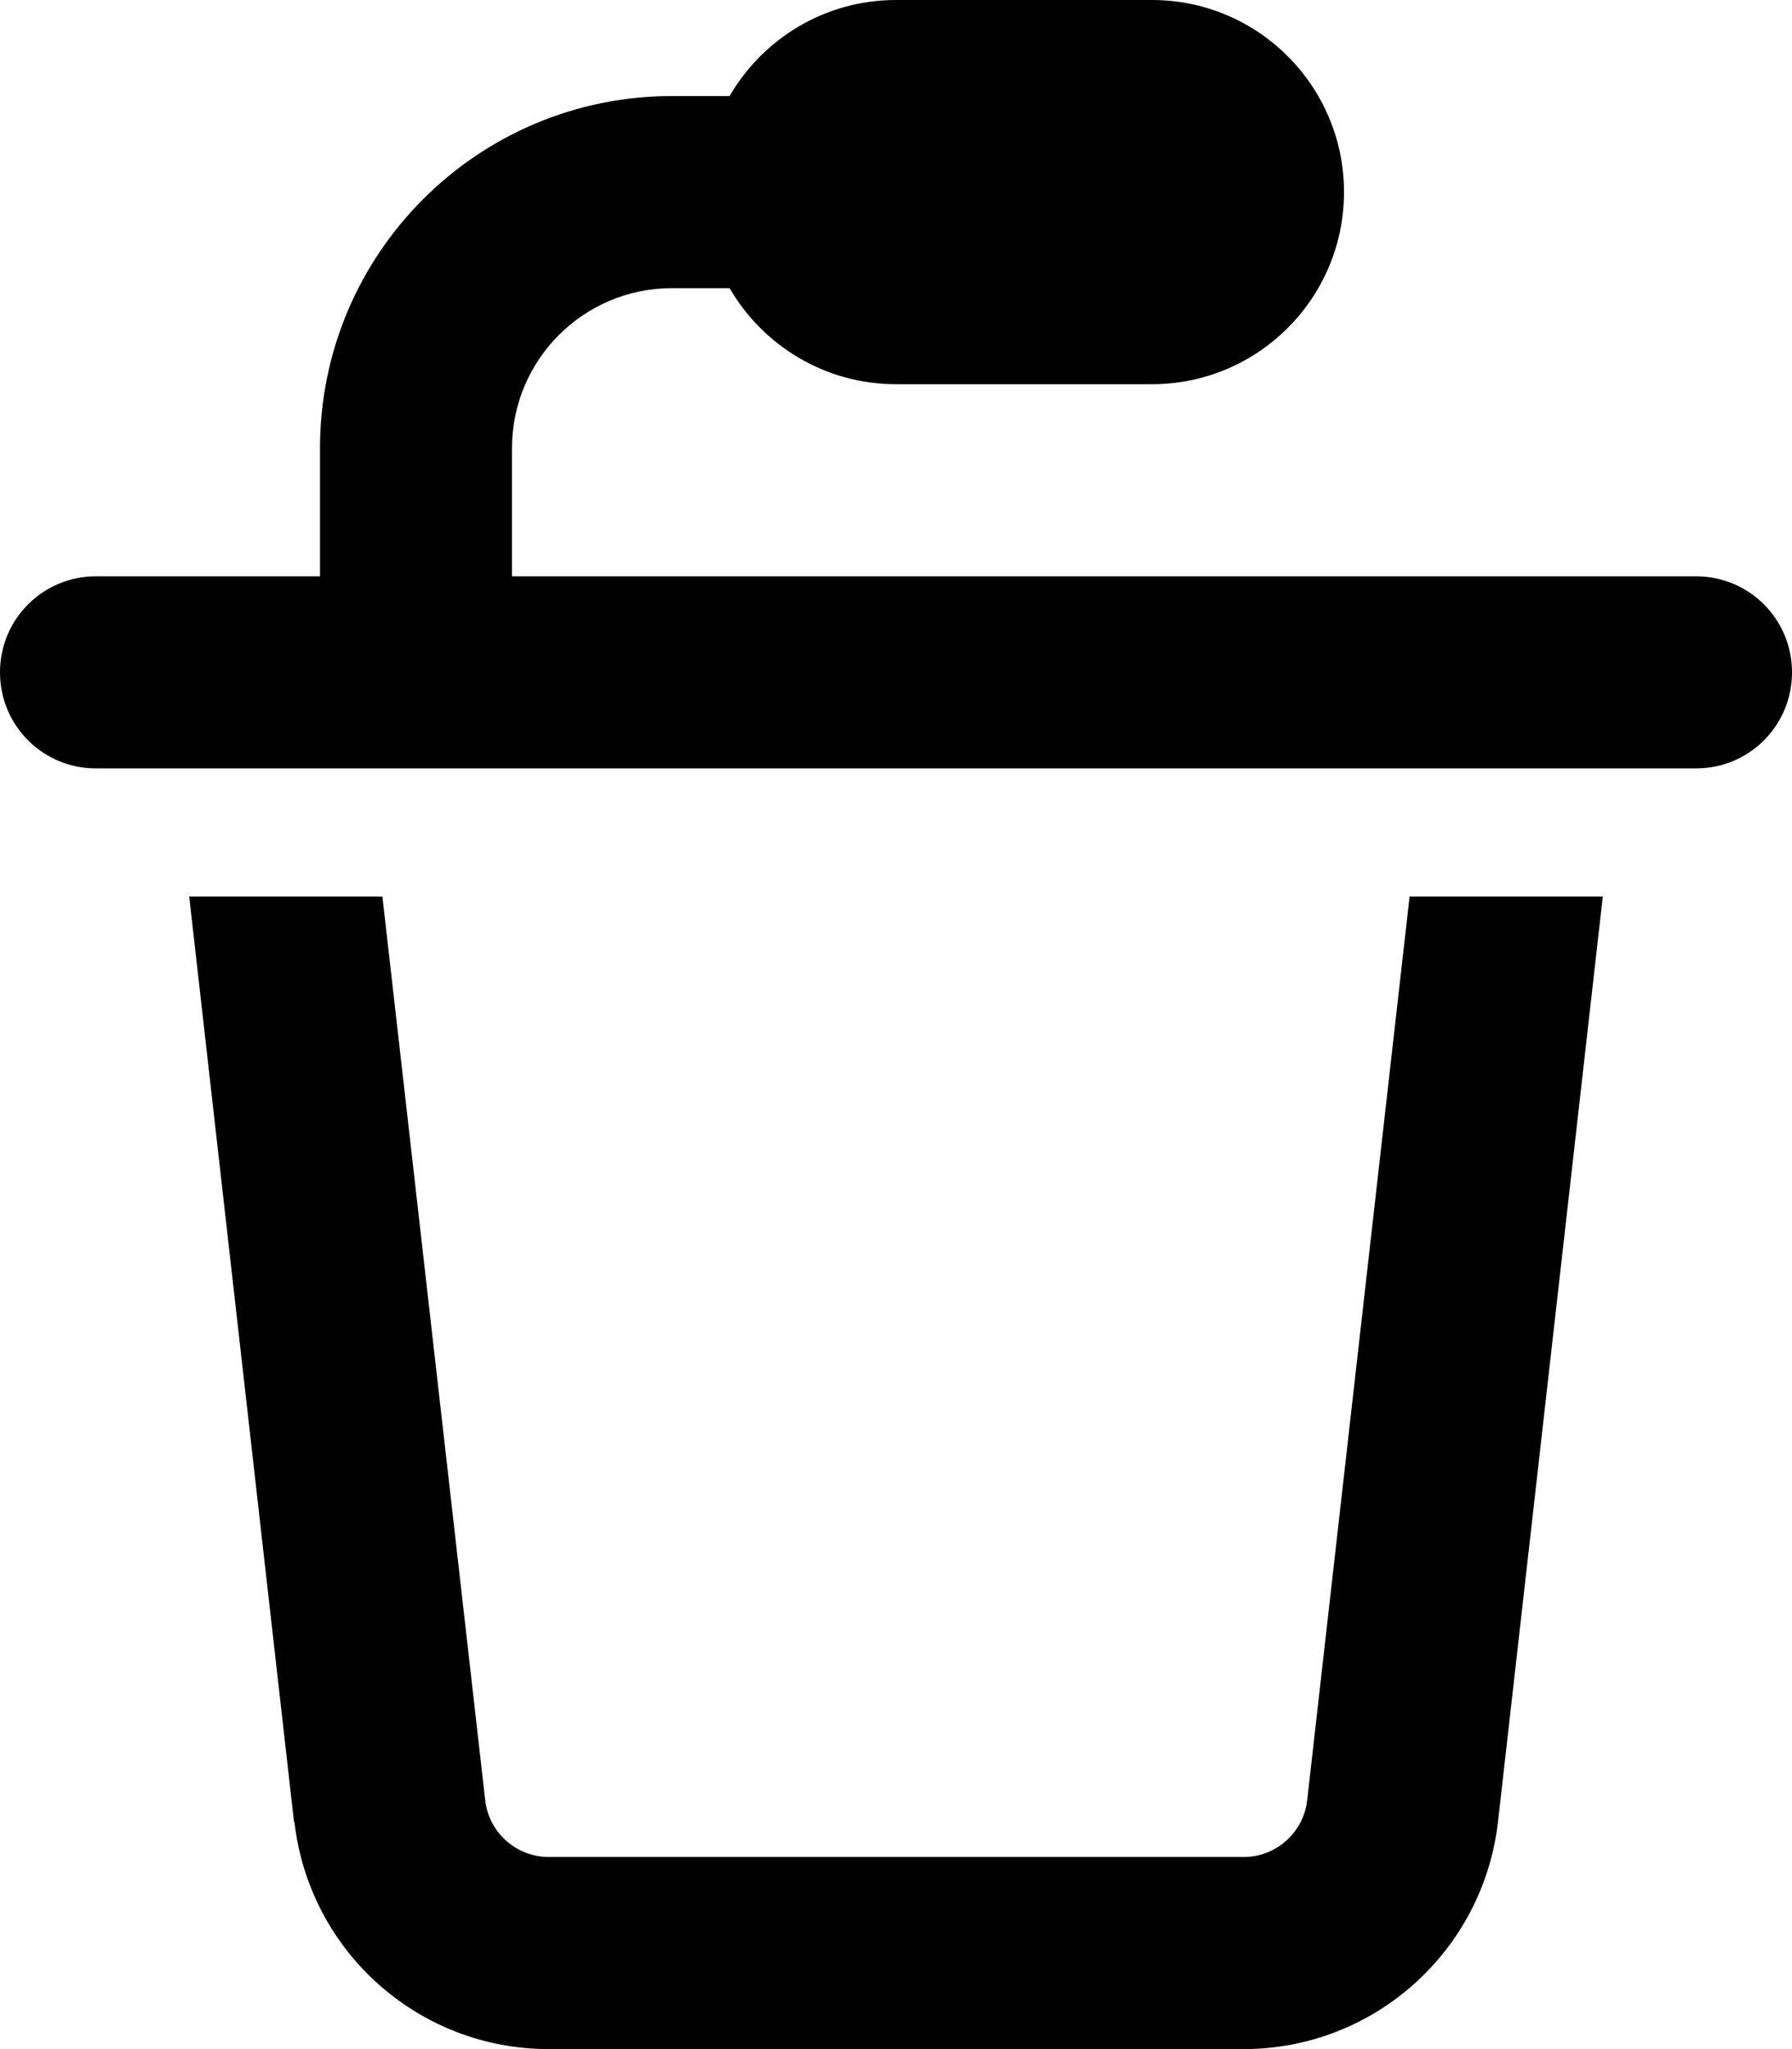
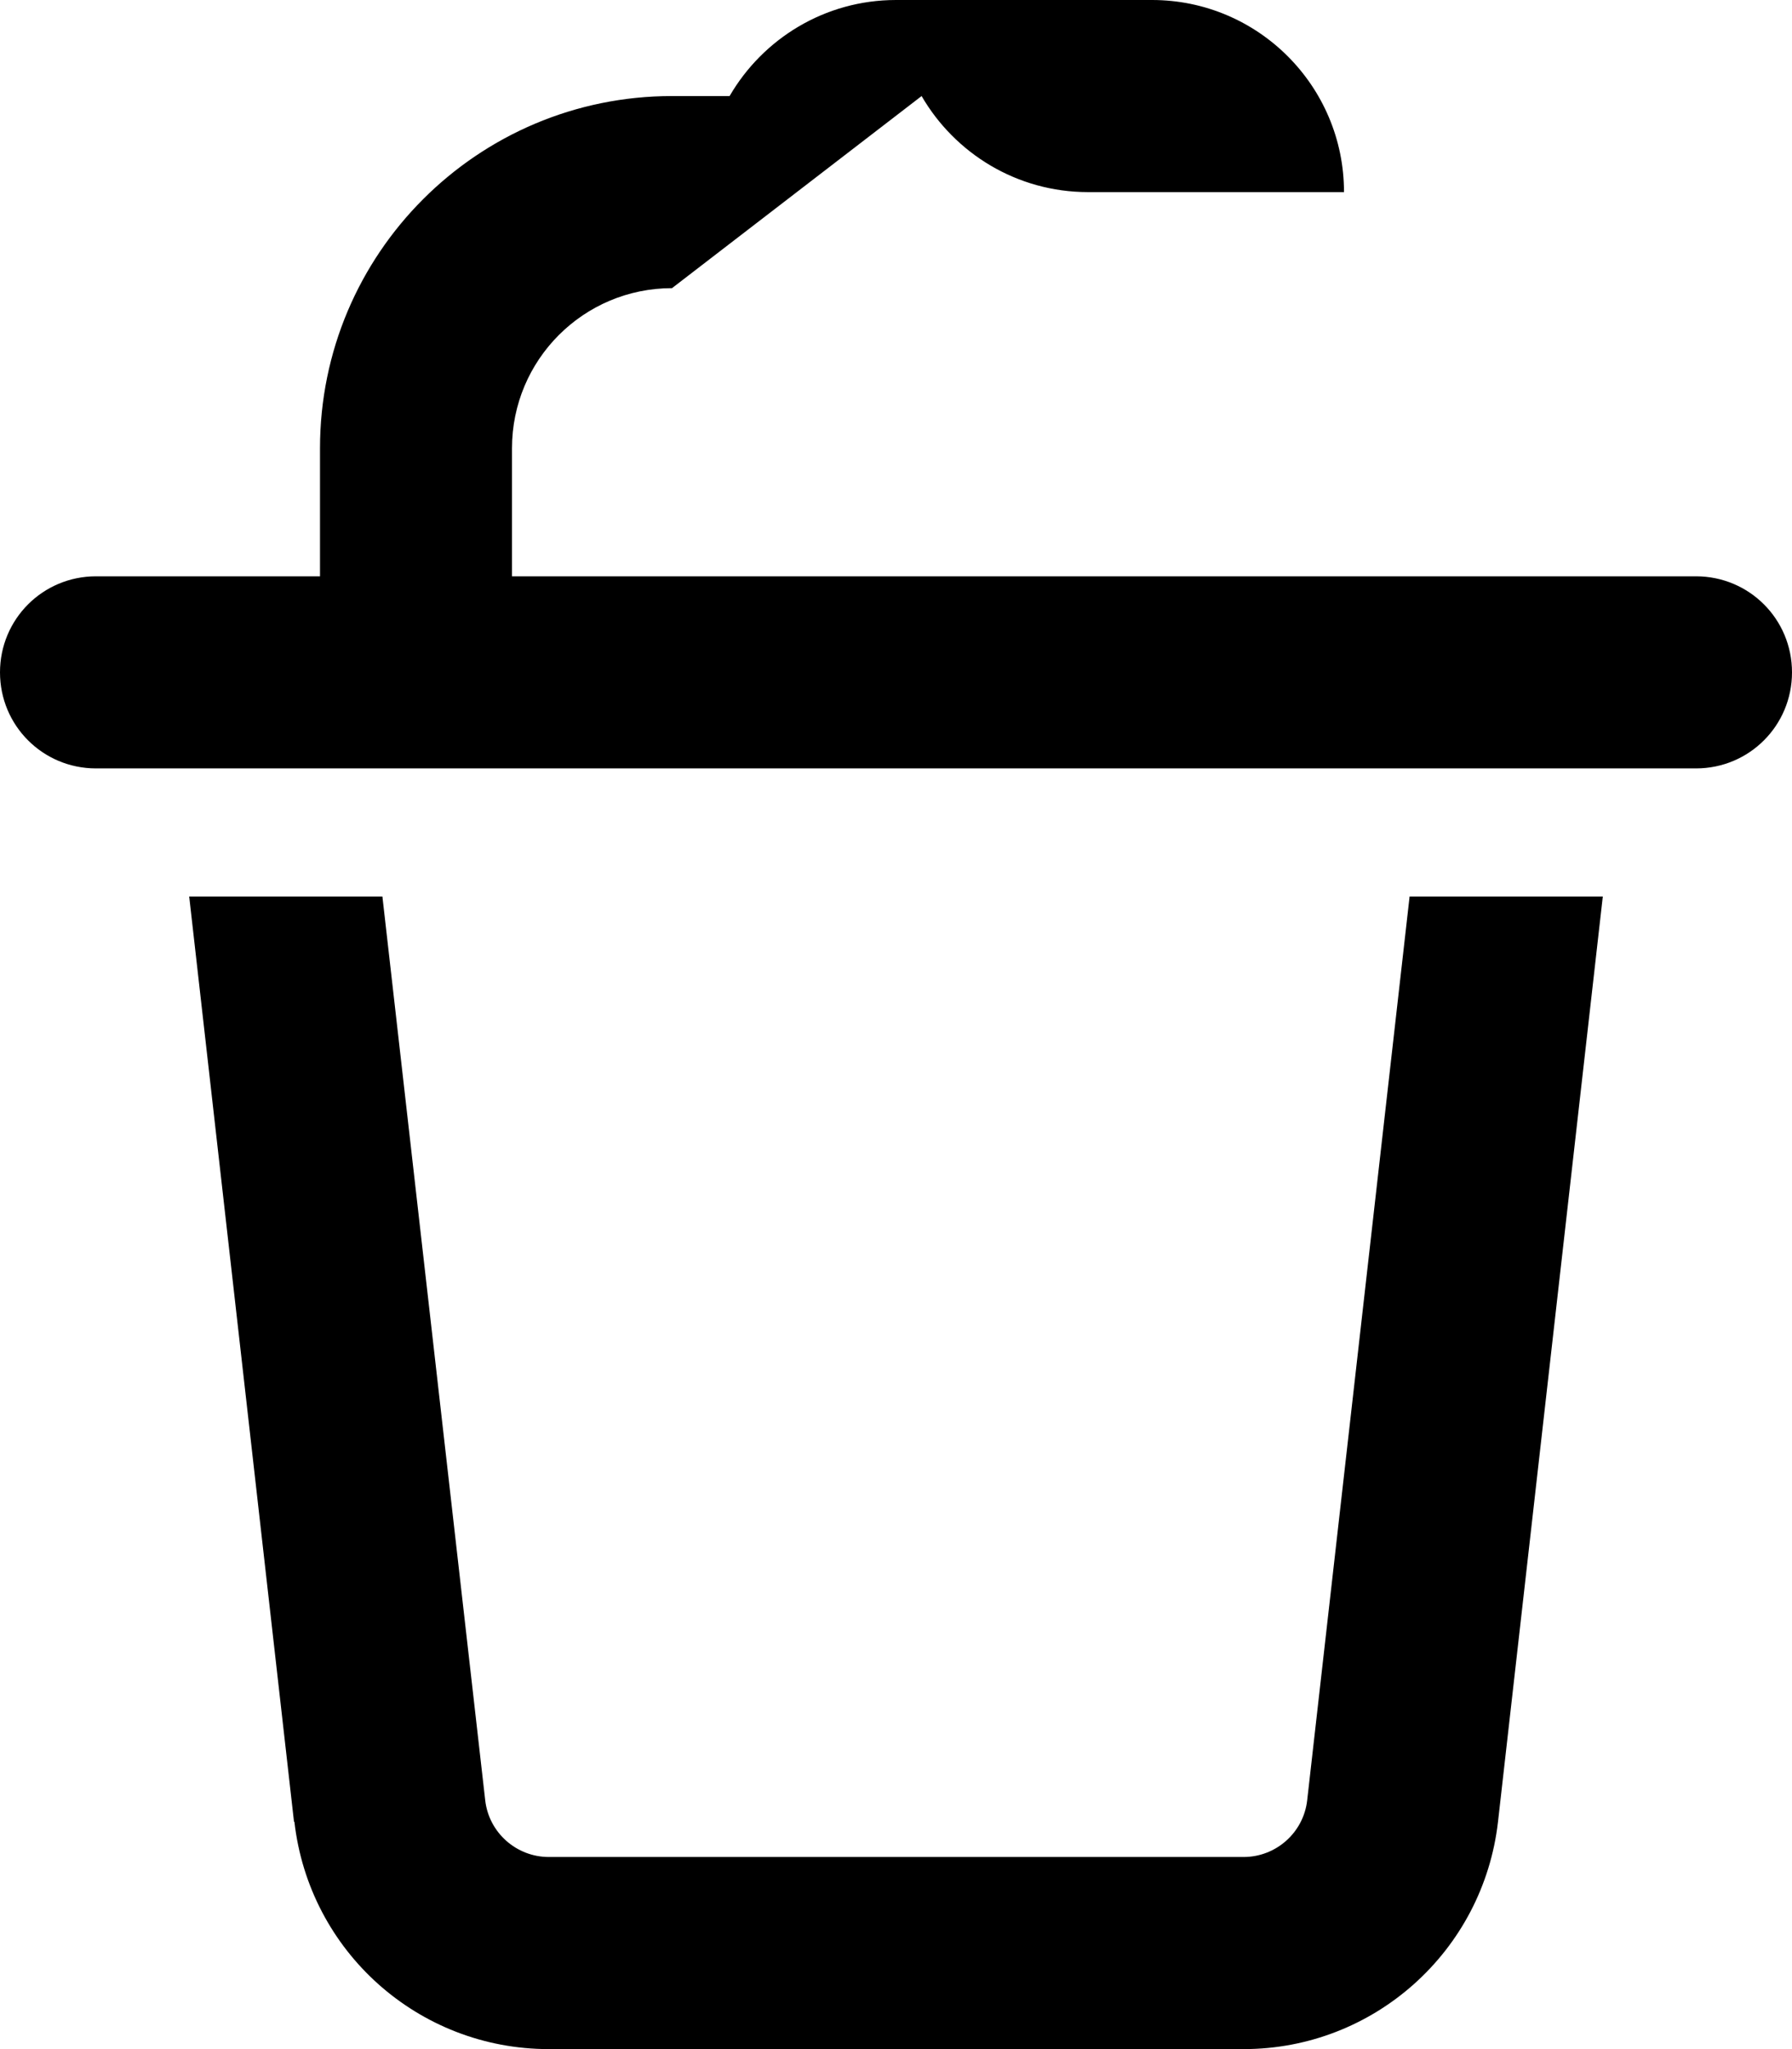
<svg xmlns="http://www.w3.org/2000/svg" viewBox="0 0 448 512">
-   <path d="M168 72c-22.1 0-40 17.9-40 40l0 32 296 0c13.3 0 24 10.7 24 24s-10.7 24-24 24L24 192c-13.3 0-24-10.7-24-24s10.7-24 24-24l56 0 0-32c0-48.6 39.4-88 88-88l14.4 0C190.7 9.7 206.2 0 224 0l64 0c26.5 0 48 21.5 48 48s-21.5 48-48 48l-64 0c-17.8 0-33.3-9.7-41.6-24L168 72zM73.5 455.2L47.3 224l48.3 0 25.7 225.8c.9 8.1 7.8 14.2 15.9 14.2l173.7 0c8.1 0 15-6.1 15.9-14.2L352.4 224l48.3 0L374.5 455.2c-3.7 32.3-31 56.8-63.6 56.8l-173.7 0c-32.6 0-59.9-24.4-63.6-56.8z" />
+   <path d="M168 72c-22.1 0-40 17.9-40 40l0 32 296 0c13.3 0 24 10.7 24 24s-10.7 24-24 24L24 192c-13.3 0-24-10.7-24-24s10.7-24 24-24l56 0 0-32c0-48.6 39.4-88 88-88l14.4 0C190.7 9.7 206.2 0 224 0l64 0c26.5 0 48 21.5 48 48l-64 0c-17.8 0-33.3-9.7-41.6-24L168 72zM73.5 455.2L47.3 224l48.3 0 25.7 225.8c.9 8.1 7.8 14.2 15.9 14.2l173.7 0c8.1 0 15-6.1 15.9-14.2L352.4 224l48.3 0L374.5 455.2c-3.7 32.3-31 56.8-63.6 56.8l-173.7 0c-32.6 0-59.9-24.4-63.6-56.8z" />
</svg>